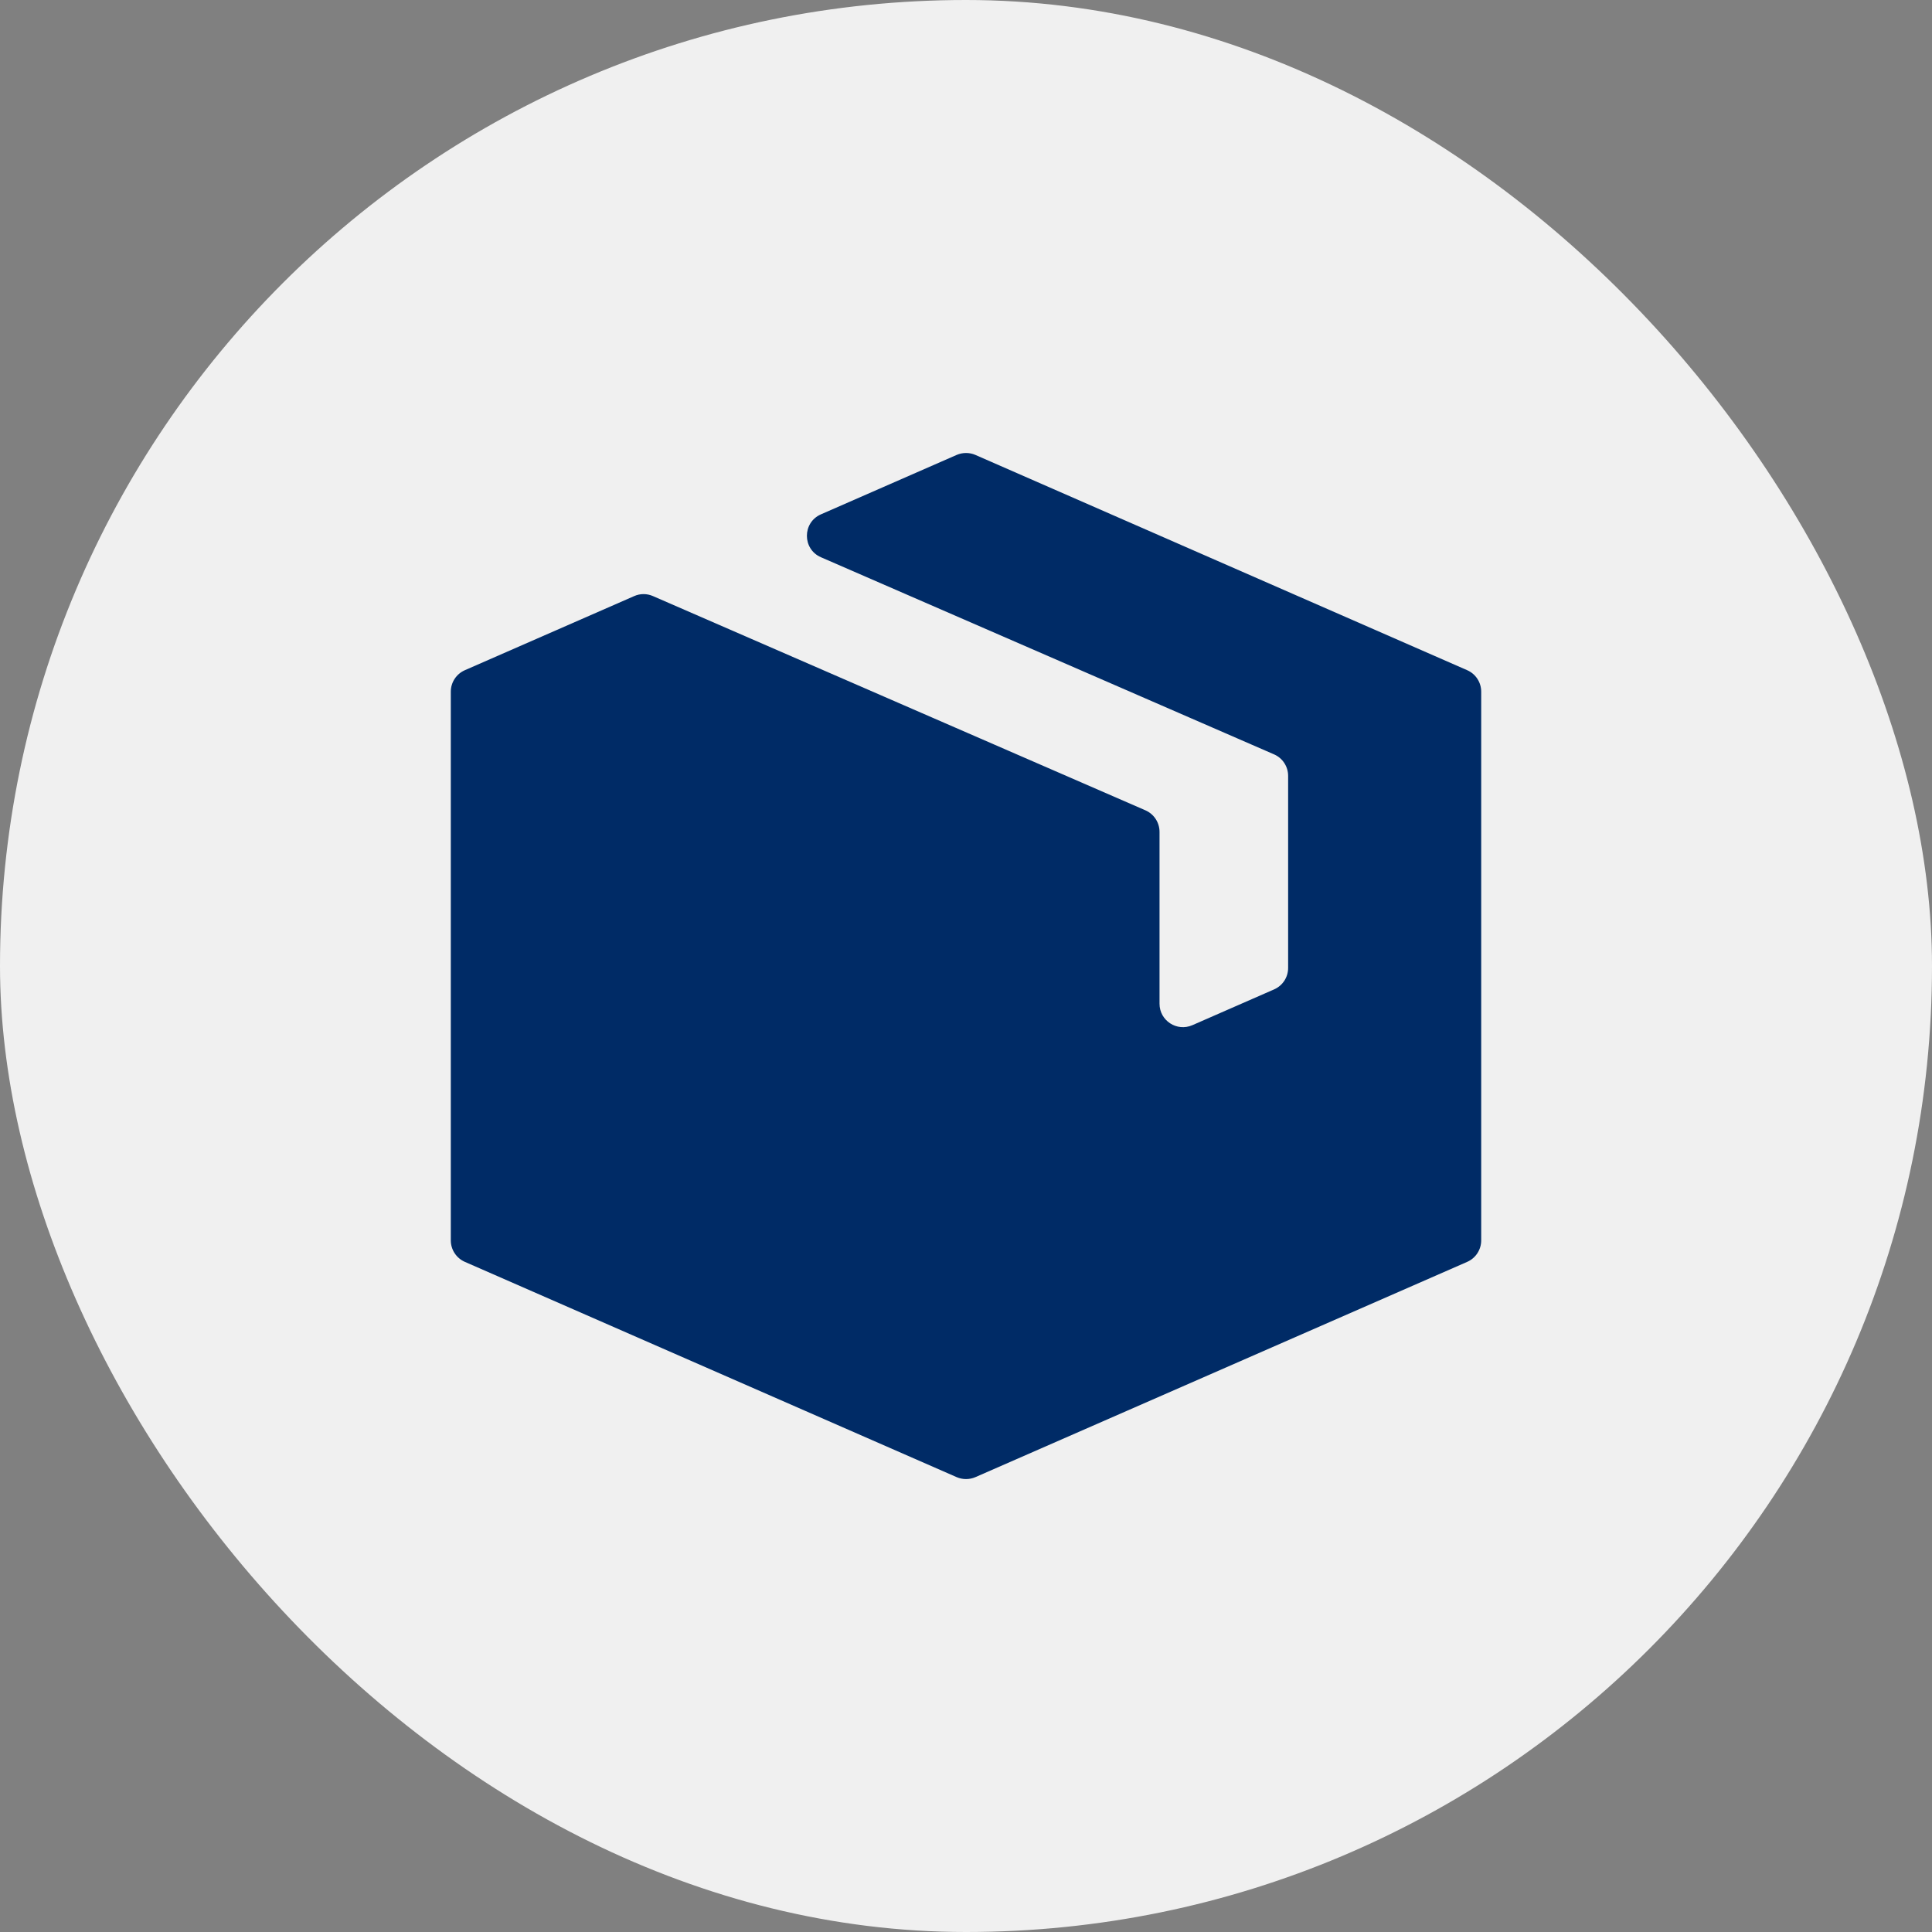
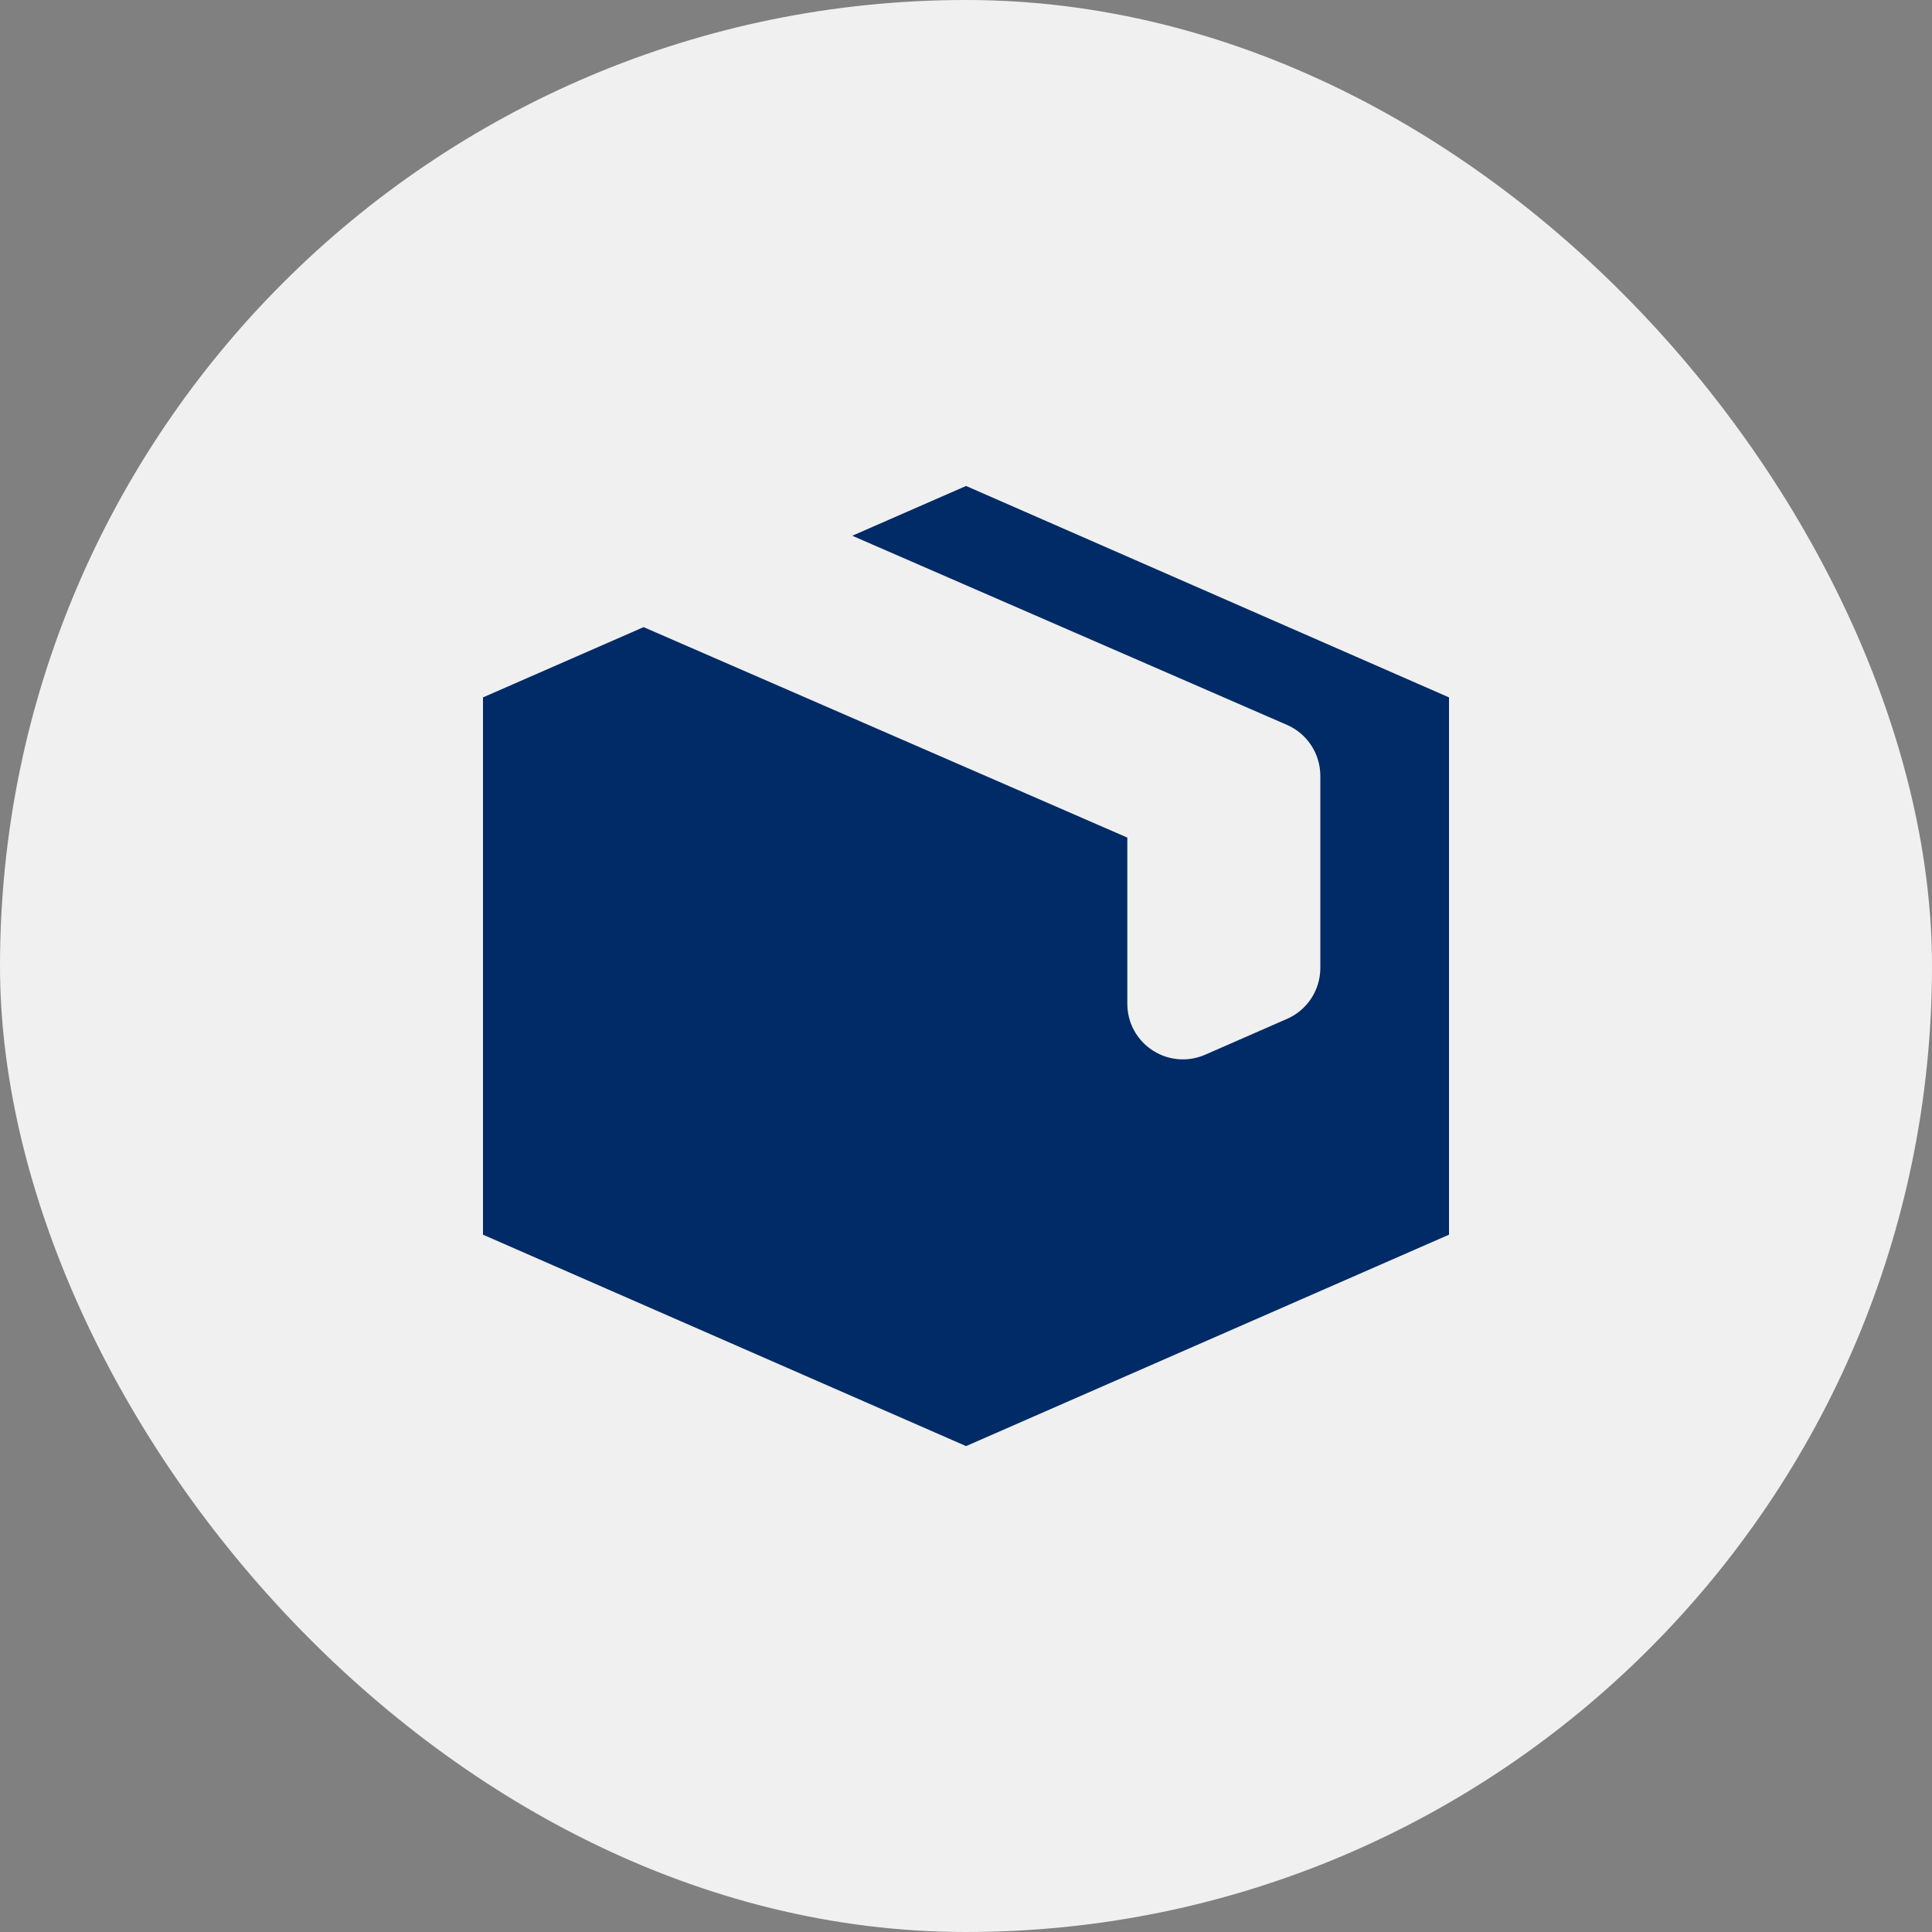
<svg xmlns="http://www.w3.org/2000/svg" width="30" height="30" viewBox="0 0 30 30">
  <rect x="0" y="0" width="30" height="30" fill="#808080" stroke="none" />
  <g id="Gruppe_5441" data-name="Gruppe 5441" transform="translate(-290 -1120)">
    <rect id="Rechteck_1775" data-name="Rechteck 1775" width="30" height="30" rx="15" transform="translate(290 1120)" fill="#f0f0f0" />
    <g id="Pfad_7376" data-name="Pfad 7376" transform="translate(-261.067 750.384)" fill="#002b66" stroke-linecap="round" stroke-linejoin="round">
      <path d="M 566.068 392.071 L 558.567 388.788 L 558.567 380.445 L 561.061 379.354 L 568.572 382.622 L 568.572 385.202 C 568.572 385.438 568.665 385.658 568.834 385.822 C 568.997 385.979 569.211 386.066 569.436 386.066 C 569.555 386.066 569.671 386.041 569.782 385.993 L 571.052 385.437 C 571.367 385.299 571.569 384.989 571.569 384.646 L 571.569 381.664 C 571.569 381.32 571.366 381.009 571.051 380.872 L 564.301 377.935 L 566.068 377.162 L 573.567 380.445 L 573.567 388.788 L 566.068 392.071 Z" stroke="none" />
-       <path d="M 566.068 377.708 L 565.551 377.934 L 571.251 380.413 C 571.748 380.63 572.069 381.121 572.069 381.664 L 572.069 384.646 C 572.069 385.187 571.749 385.677 571.253 385.895 L 569.982 386.452 C 569.808 386.527 569.624 386.566 569.436 386.566 C 568.684 386.566 568.072 385.954 568.072 385.202 L 568.072 382.949 L 561.061 379.9 L 559.067 380.772 L 559.067 388.461 L 566.068 391.525 L 573.067 388.461 L 573.067 380.772 L 566.068 377.708 M 566.068 376.65 C 566.117 376.65 566.167 376.66 566.213 376.68 L 573.85 380.023 C 573.982 380.081 574.067 380.212 574.067 380.356 L 574.067 388.877 C 574.067 389.021 573.982 389.152 573.85 389.21 L 566.213 392.553 C 566.12 392.593 566.015 392.593 565.922 392.553 L 558.285 389.21 C 558.153 389.152 558.067 389.021 558.067 388.877 L 558.067 380.356 C 558.067 380.212 558.153 380.081 558.285 380.023 L 560.915 378.872 C 561.007 378.831 561.113 378.831 561.206 378.872 L 568.854 382.199 C 568.986 382.257 569.072 382.388 569.072 382.533 L 569.072 385.202 C 569.072 385.464 569.341 385.64 569.582 385.535 L 570.852 384.979 C 570.984 384.921 571.069 384.791 571.069 384.646 L 571.069 381.664 C 571.069 381.519 570.984 381.388 570.851 381.33 L 563.815 378.269 C 563.524 378.143 563.524 377.73 563.814 377.603 L 565.922 376.68 C 565.969 376.66 566.018 376.65 566.068 376.65 Z" stroke="none" fill="#002b66" />
    </g>
  </g>
</svg>